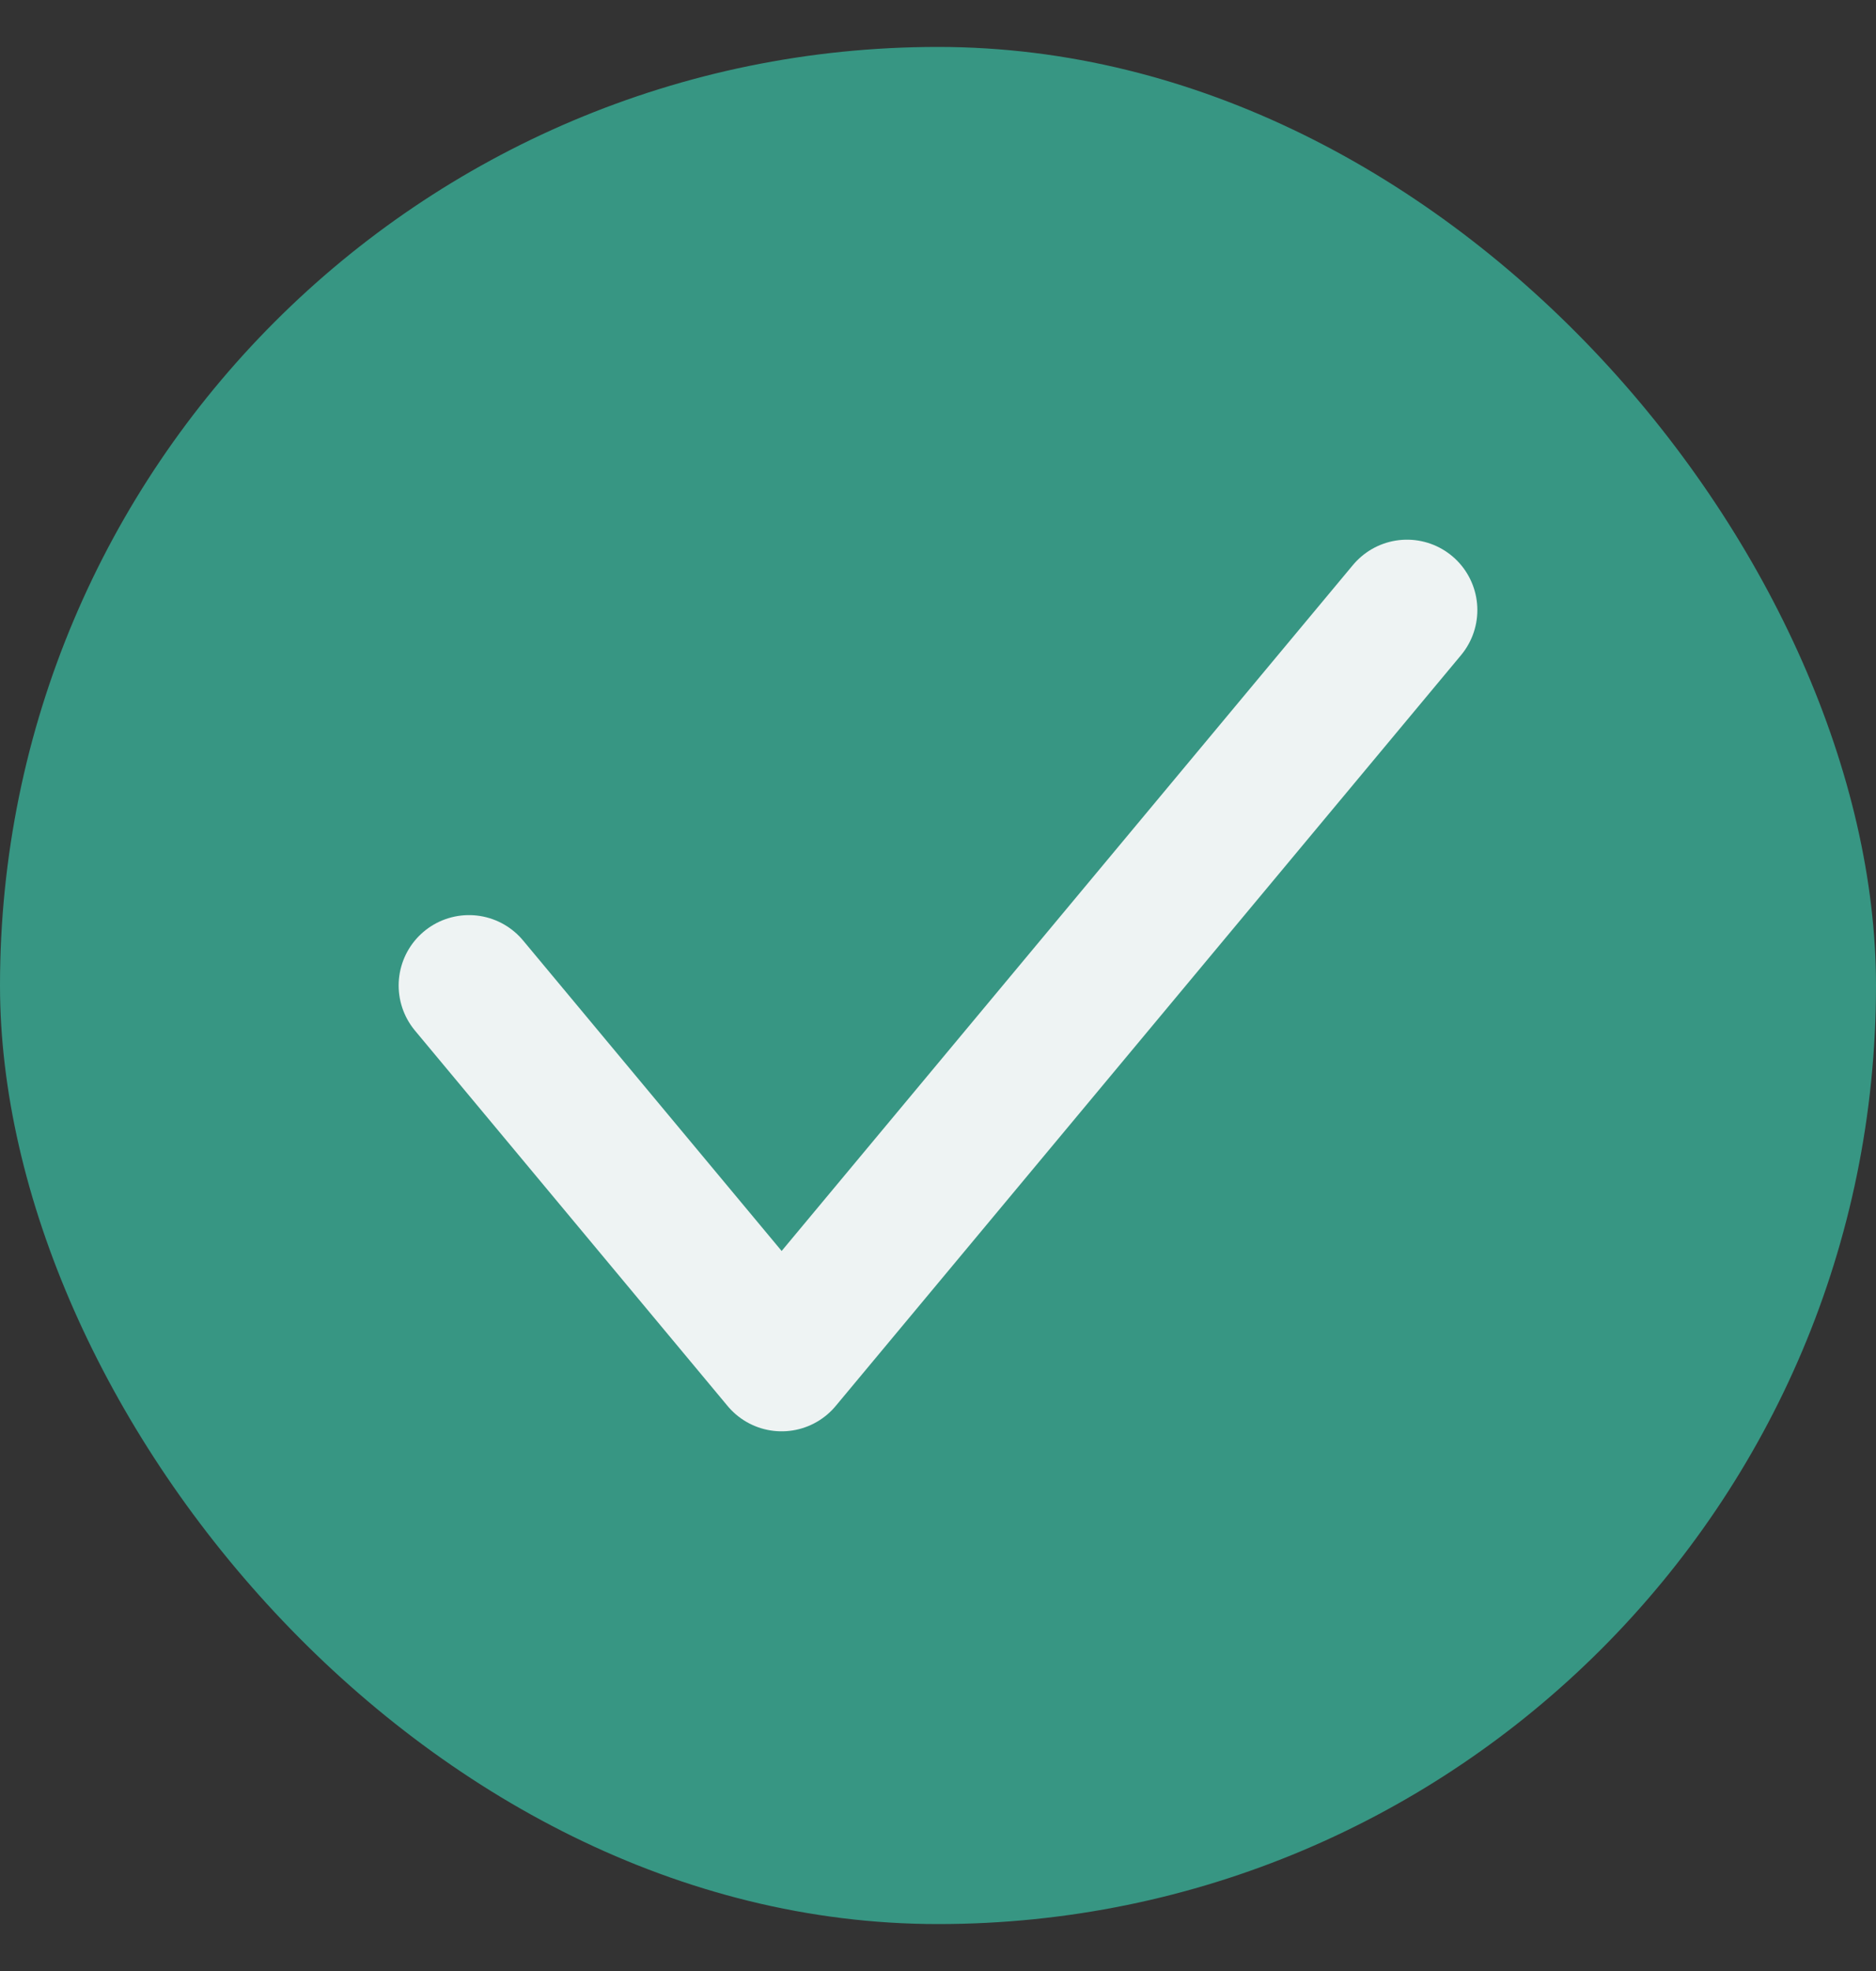
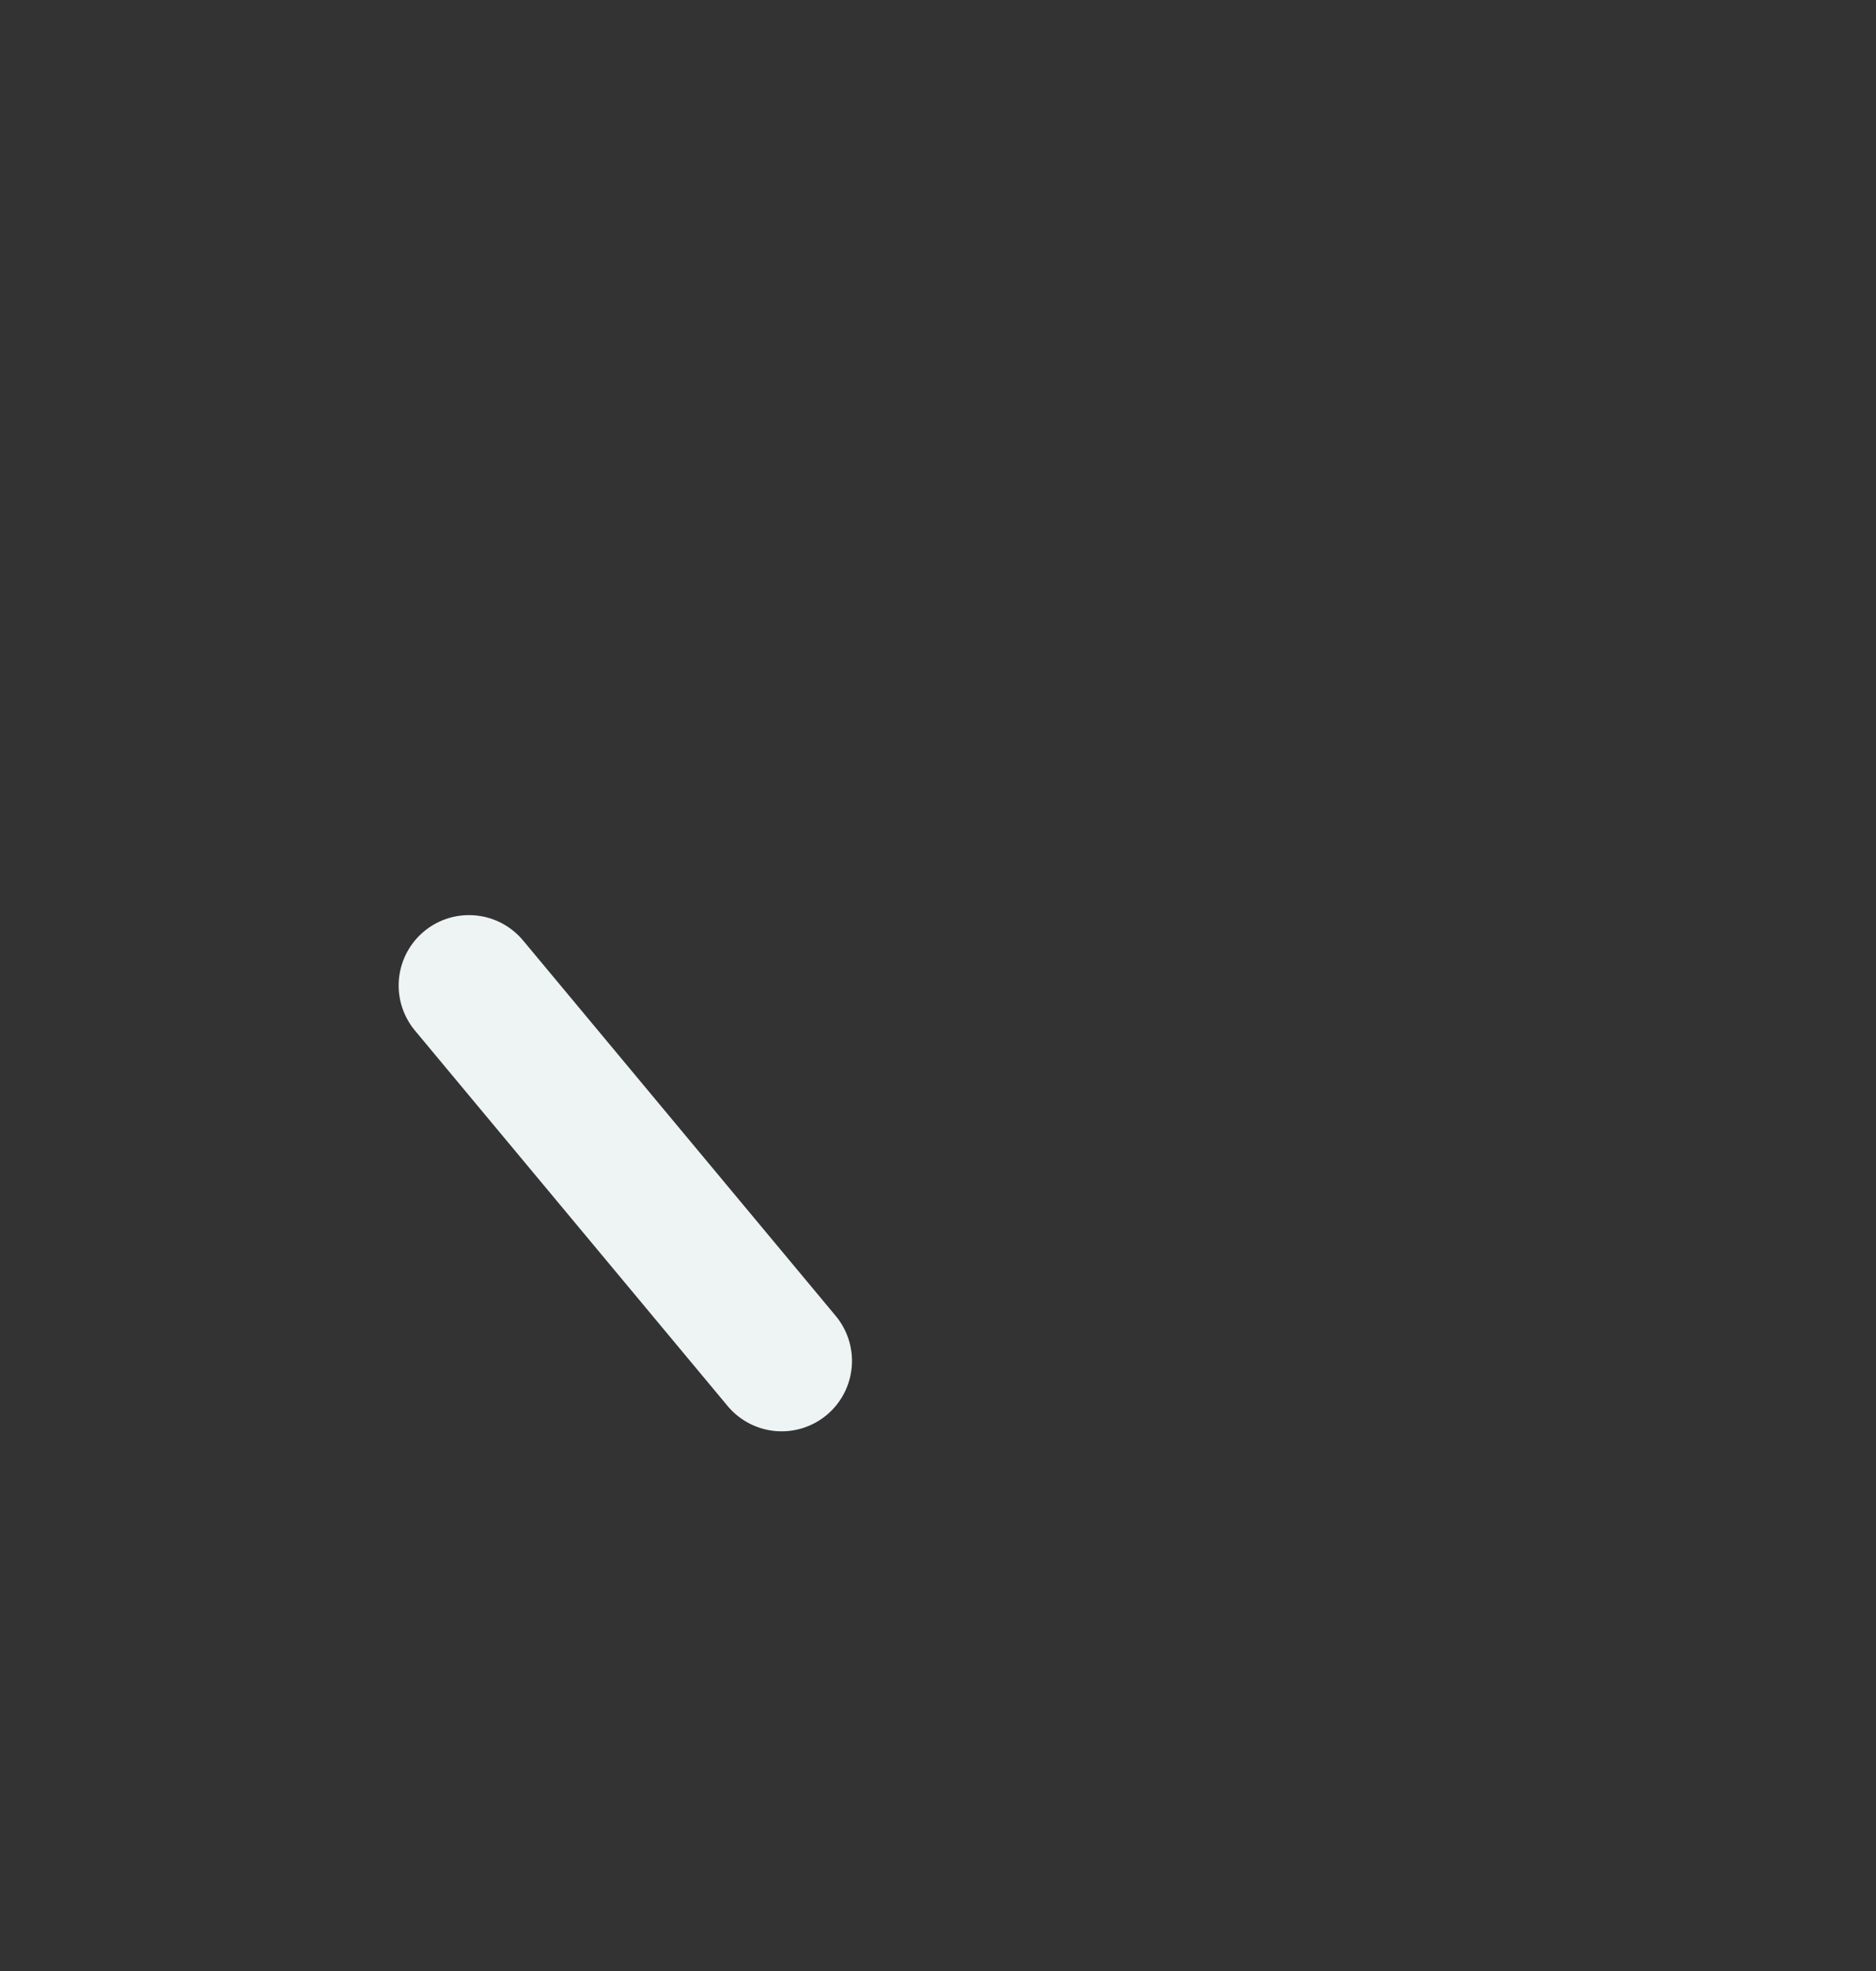
<svg xmlns="http://www.w3.org/2000/svg" width="20" height="21" viewBox="0 0 20 21" fill="none">
  <rect x="0" y="0" width="20" height="21" fill="#333333" stroke="none" />
-   <rect y="0.5" width="20" height="20" rx="10" fill="#379683" />
-   <path d="M5 10.5L8.333 14.5L15 6.5" stroke="#EEF3F3" stroke-width="1.5" stroke-linecap="round" stroke-linejoin="round" />
+   <path d="M5 10.5L8.333 14.5" stroke="#EEF3F3" stroke-width="1.5" stroke-linecap="round" stroke-linejoin="round" />
</svg>